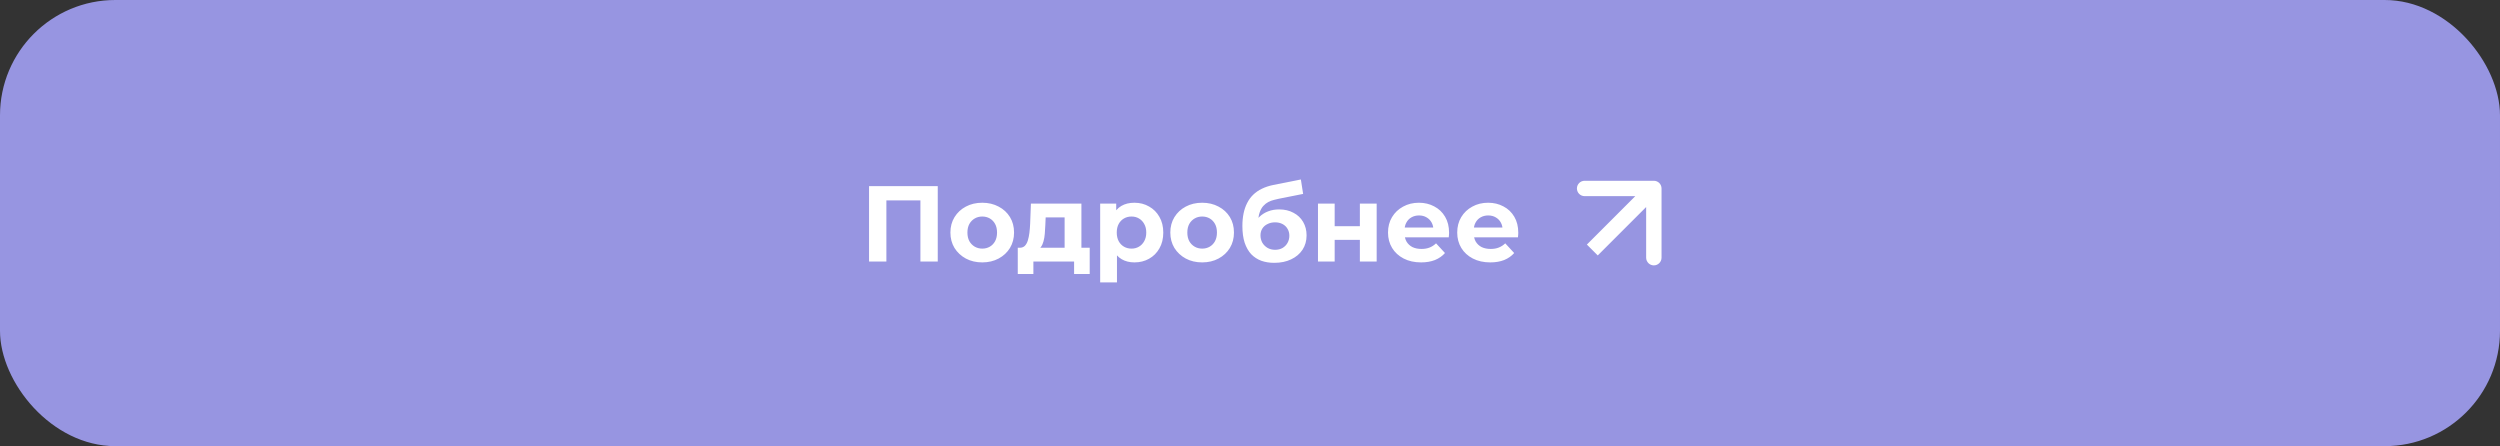
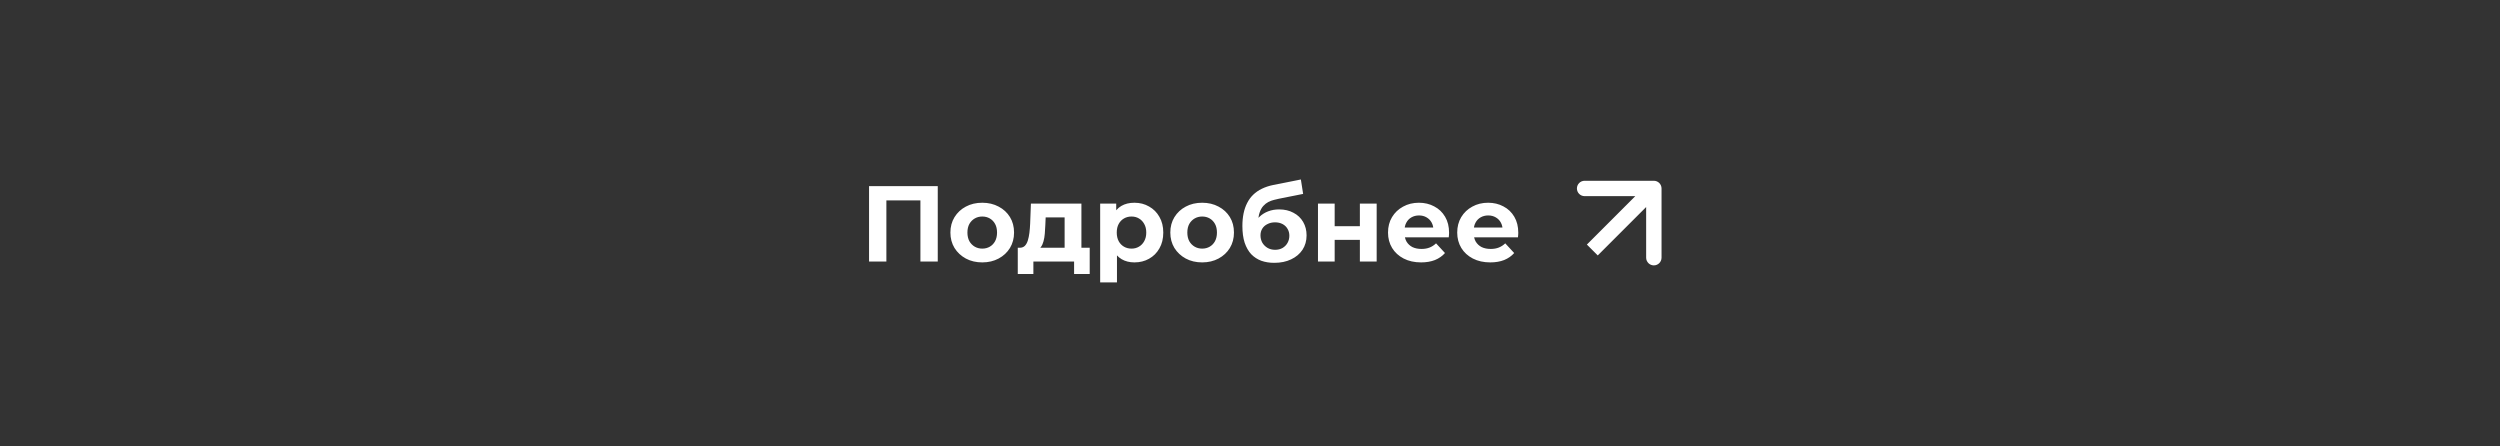
<svg xmlns="http://www.w3.org/2000/svg" width="325" height="58" viewBox="0 0 325 58" fill="none">
  <rect x="0" y="0" width="325" height="58" fill="#333333" stroke="none" />
-   <rect width="325" height="58" rx="15" fill="#9795E1" />
  <path d="M112.976 34V24.2H121.908V34H119.654V25.53L120.172 26.048H114.712L115.23 25.53V34H112.976ZM127.697 34.112C126.894 34.112 126.18 33.944 125.555 33.608C124.939 33.272 124.449 32.815 124.085 32.236C123.73 31.648 123.553 30.981 123.553 30.234C123.553 29.478 123.73 28.811 124.085 28.232C124.449 27.644 124.939 27.187 125.555 26.86C126.18 26.524 126.894 26.356 127.697 26.356C128.49 26.356 129.2 26.524 129.825 26.86C130.45 27.187 130.94 27.639 131.295 28.218C131.65 28.797 131.827 29.469 131.827 30.234C131.827 30.981 131.65 31.648 131.295 32.236C130.94 32.815 130.45 33.272 129.825 33.608C129.2 33.944 128.49 34.112 127.697 34.112ZM127.697 32.32C128.061 32.32 128.388 32.236 128.677 32.068C128.966 31.9 129.195 31.662 129.363 31.354C129.531 31.037 129.615 30.663 129.615 30.234C129.615 29.795 129.531 29.422 129.363 29.114C129.195 28.806 128.966 28.568 128.677 28.4C128.388 28.232 128.061 28.148 127.697 28.148C127.333 28.148 127.006 28.232 126.717 28.4C126.428 28.568 126.194 28.806 126.017 29.114C125.849 29.422 125.765 29.795 125.765 30.234C125.765 30.663 125.849 31.037 126.017 31.354C126.194 31.662 126.428 31.9 126.717 32.068C127.006 32.236 127.333 32.32 127.697 32.32ZM138.4 33.02V28.26H135.936L135.894 29.226C135.875 29.627 135.852 30.01 135.824 30.374C135.796 30.738 135.74 31.069 135.656 31.368C135.581 31.657 135.469 31.905 135.32 32.11C135.171 32.306 134.97 32.441 134.718 32.516L132.562 32.208C132.833 32.208 133.052 32.129 133.22 31.97C133.388 31.802 133.519 31.573 133.612 31.284C133.705 30.985 133.775 30.649 133.822 30.276C133.869 29.893 133.901 29.492 133.92 29.072L134.018 26.468H140.584V33.02H138.4ZM132.31 35.624V32.208H141.662V35.624H139.632V34H134.34V35.624H132.31ZM147.474 34.112C146.84 34.112 146.284 33.972 145.808 33.692C145.332 33.412 144.959 32.987 144.688 32.418C144.427 31.839 144.296 31.111 144.296 30.234C144.296 29.347 144.422 28.619 144.674 28.05C144.926 27.481 145.29 27.056 145.766 26.776C146.242 26.496 146.812 26.356 147.474 26.356C148.184 26.356 148.818 26.519 149.378 26.846C149.948 27.163 150.396 27.611 150.722 28.19C151.058 28.769 151.226 29.45 151.226 30.234C151.226 31.027 151.058 31.713 150.722 32.292C150.396 32.871 149.948 33.319 149.378 33.636C148.818 33.953 148.184 34.112 147.474 34.112ZM143.022 36.716V26.468H145.108V28.008L145.066 30.248L145.206 32.474V36.716H143.022ZM147.096 32.32C147.46 32.32 147.782 32.236 148.062 32.068C148.352 31.9 148.58 31.662 148.748 31.354C148.926 31.037 149.014 30.663 149.014 30.234C149.014 29.795 148.926 29.422 148.748 29.114C148.58 28.806 148.352 28.568 148.062 28.4C147.782 28.232 147.46 28.148 147.096 28.148C146.732 28.148 146.406 28.232 146.116 28.4C145.827 28.568 145.598 28.806 145.43 29.114C145.262 29.422 145.178 29.795 145.178 30.234C145.178 30.663 145.262 31.037 145.43 31.354C145.598 31.662 145.827 31.9 146.116 32.068C146.406 32.236 146.732 32.32 147.096 32.32ZM156.285 34.112C155.482 34.112 154.768 33.944 154.143 33.608C153.527 33.272 153.037 32.815 152.673 32.236C152.318 31.648 152.141 30.981 152.141 30.234C152.141 29.478 152.318 28.811 152.673 28.232C153.037 27.644 153.527 27.187 154.143 26.86C154.768 26.524 155.482 26.356 156.285 26.356C157.078 26.356 157.788 26.524 158.413 26.86C159.038 27.187 159.528 27.639 159.883 28.218C160.238 28.797 160.415 29.469 160.415 30.234C160.415 30.981 160.238 31.648 159.883 32.236C159.528 32.815 159.038 33.272 158.413 33.608C157.788 33.944 157.078 34.112 156.285 34.112ZM156.285 32.32C156.649 32.32 156.976 32.236 157.265 32.068C157.554 31.9 157.783 31.662 157.951 31.354C158.119 31.037 158.203 30.663 158.203 30.234C158.203 29.795 158.119 29.422 157.951 29.114C157.783 28.806 157.554 28.568 157.265 28.4C156.976 28.232 156.649 28.148 156.285 28.148C155.921 28.148 155.594 28.232 155.305 28.4C155.016 28.568 154.782 28.806 154.605 29.114C154.437 29.422 154.353 29.795 154.353 30.234C154.353 30.663 154.437 31.037 154.605 31.354C154.782 31.662 155.016 31.9 155.305 32.068C155.594 32.236 155.921 32.32 156.285 32.32ZM165.655 34.168C165.039 34.168 164.479 34.079 163.975 33.902C163.471 33.715 163.033 33.431 162.659 33.048C162.295 32.656 162.011 32.157 161.805 31.55C161.609 30.943 161.511 30.22 161.511 29.38C161.511 28.783 161.563 28.237 161.665 27.742C161.768 27.247 161.922 26.799 162.127 26.398C162.333 25.987 162.594 25.628 162.911 25.32C163.238 25.003 163.616 24.741 164.045 24.536C164.484 24.321 164.979 24.158 165.529 24.046L169.113 23.332L169.407 25.208L166.243 25.838C166.057 25.875 165.842 25.927 165.599 25.992C165.366 26.048 165.128 26.137 164.885 26.258C164.652 26.379 164.433 26.552 164.227 26.776C164.031 26.991 163.873 27.275 163.751 27.63C163.63 27.975 163.569 28.405 163.569 28.918C163.569 29.077 163.574 29.198 163.583 29.282C163.602 29.366 163.616 29.455 163.625 29.548C163.644 29.641 163.653 29.786 163.653 29.982L162.953 29.296C163.159 28.857 163.42 28.484 163.737 28.176C164.064 27.868 164.437 27.635 164.857 27.476C165.287 27.308 165.763 27.224 166.285 27.224C166.995 27.224 167.615 27.369 168.147 27.658C168.689 27.938 169.109 28.335 169.407 28.848C169.706 29.361 169.855 29.945 169.855 30.598C169.855 31.307 169.678 31.933 169.323 32.474C168.969 33.006 168.474 33.421 167.839 33.72C167.214 34.019 166.486 34.168 165.655 34.168ZM165.767 32.474C166.131 32.474 166.453 32.395 166.733 32.236C167.013 32.068 167.228 31.849 167.377 31.578C167.536 31.298 167.615 30.985 167.615 30.64C167.615 30.304 167.536 30.005 167.377 29.744C167.228 29.483 167.013 29.277 166.733 29.128C166.453 28.979 166.127 28.904 165.753 28.904C165.389 28.904 165.063 28.979 164.773 29.128C164.484 29.268 164.26 29.464 164.101 29.716C163.943 29.968 163.863 30.262 163.863 30.598C163.863 30.943 163.943 31.261 164.101 31.55C164.269 31.83 164.493 32.054 164.773 32.222C165.063 32.39 165.394 32.474 165.767 32.474ZM171.337 34V26.468H173.507V29.408H176.783V26.468H178.967V34H176.783V31.186H173.507V34H171.337ZM184.74 34.112C183.881 34.112 183.125 33.944 182.472 33.608C181.828 33.272 181.328 32.815 180.974 32.236C180.619 31.648 180.442 30.981 180.442 30.234C180.442 29.478 180.614 28.811 180.96 28.232C181.314 27.644 181.795 27.187 182.402 26.86C183.008 26.524 183.694 26.356 184.46 26.356C185.197 26.356 185.86 26.515 186.448 26.832C187.045 27.14 187.516 27.588 187.862 28.176C188.207 28.755 188.38 29.45 188.38 30.262C188.38 30.346 188.375 30.444 188.366 30.556C188.356 30.659 188.347 30.757 188.338 30.85H182.22V29.576H187.19L186.35 29.954C186.35 29.562 186.27 29.221 186.112 28.932C185.953 28.643 185.734 28.419 185.454 28.26C185.174 28.092 184.847 28.008 184.474 28.008C184.1 28.008 183.769 28.092 183.48 28.26C183.2 28.419 182.98 28.647 182.822 28.946C182.663 29.235 182.584 29.581 182.584 29.982V30.318C182.584 30.729 182.672 31.093 182.85 31.41C183.036 31.718 183.293 31.956 183.62 32.124C183.956 32.283 184.348 32.362 184.796 32.362C185.197 32.362 185.547 32.301 185.846 32.18C186.154 32.059 186.434 31.877 186.686 31.634L187.848 32.894C187.502 33.286 187.068 33.589 186.546 33.804C186.023 34.009 185.421 34.112 184.74 34.112ZM193.736 34.112C192.877 34.112 192.121 33.944 191.468 33.608C190.824 33.272 190.325 32.815 189.97 32.236C189.615 31.648 189.438 30.981 189.438 30.234C189.438 29.478 189.611 28.811 189.956 28.232C190.311 27.644 190.791 27.187 191.398 26.86C192.005 26.524 192.691 26.356 193.456 26.356C194.193 26.356 194.856 26.515 195.444 26.832C196.041 27.14 196.513 27.588 196.858 28.176C197.203 28.755 197.376 29.45 197.376 30.262C197.376 30.346 197.371 30.444 197.362 30.556C197.353 30.659 197.343 30.757 197.334 30.85H191.216V29.576H196.186L195.346 29.954C195.346 29.562 195.267 29.221 195.108 28.932C194.949 28.643 194.73 28.419 194.45 28.26C194.17 28.092 193.843 28.008 193.47 28.008C193.097 28.008 192.765 28.092 192.476 28.26C192.196 28.419 191.977 28.647 191.818 28.946C191.659 29.235 191.58 29.581 191.58 29.982V30.318C191.58 30.729 191.669 31.093 191.846 31.41C192.033 31.718 192.289 31.956 192.616 32.124C192.952 32.283 193.344 32.362 193.792 32.362C194.193 32.362 194.543 32.301 194.842 32.18C195.15 32.059 195.43 31.877 195.682 31.634L196.844 32.894C196.499 33.286 196.065 33.589 195.542 33.804C195.019 34.009 194.417 34.112 193.736 34.112Z" fill="white" />
  <path d="M216 24.5C216 23.948 215.552 23.5 215 23.5H206C205.448 23.5 205 23.948 205 24.5C205 25.052 205.448 25.5 206 25.5H214V33.5C214 34.052 214.448 34.5 215 34.5C215.552 34.5 216 34.052 216 33.5V24.5ZM207.707 33.207L215.707 25.207L214.293 23.793L206.293 31.793L207.707 33.207Z" fill="white" />
</svg>